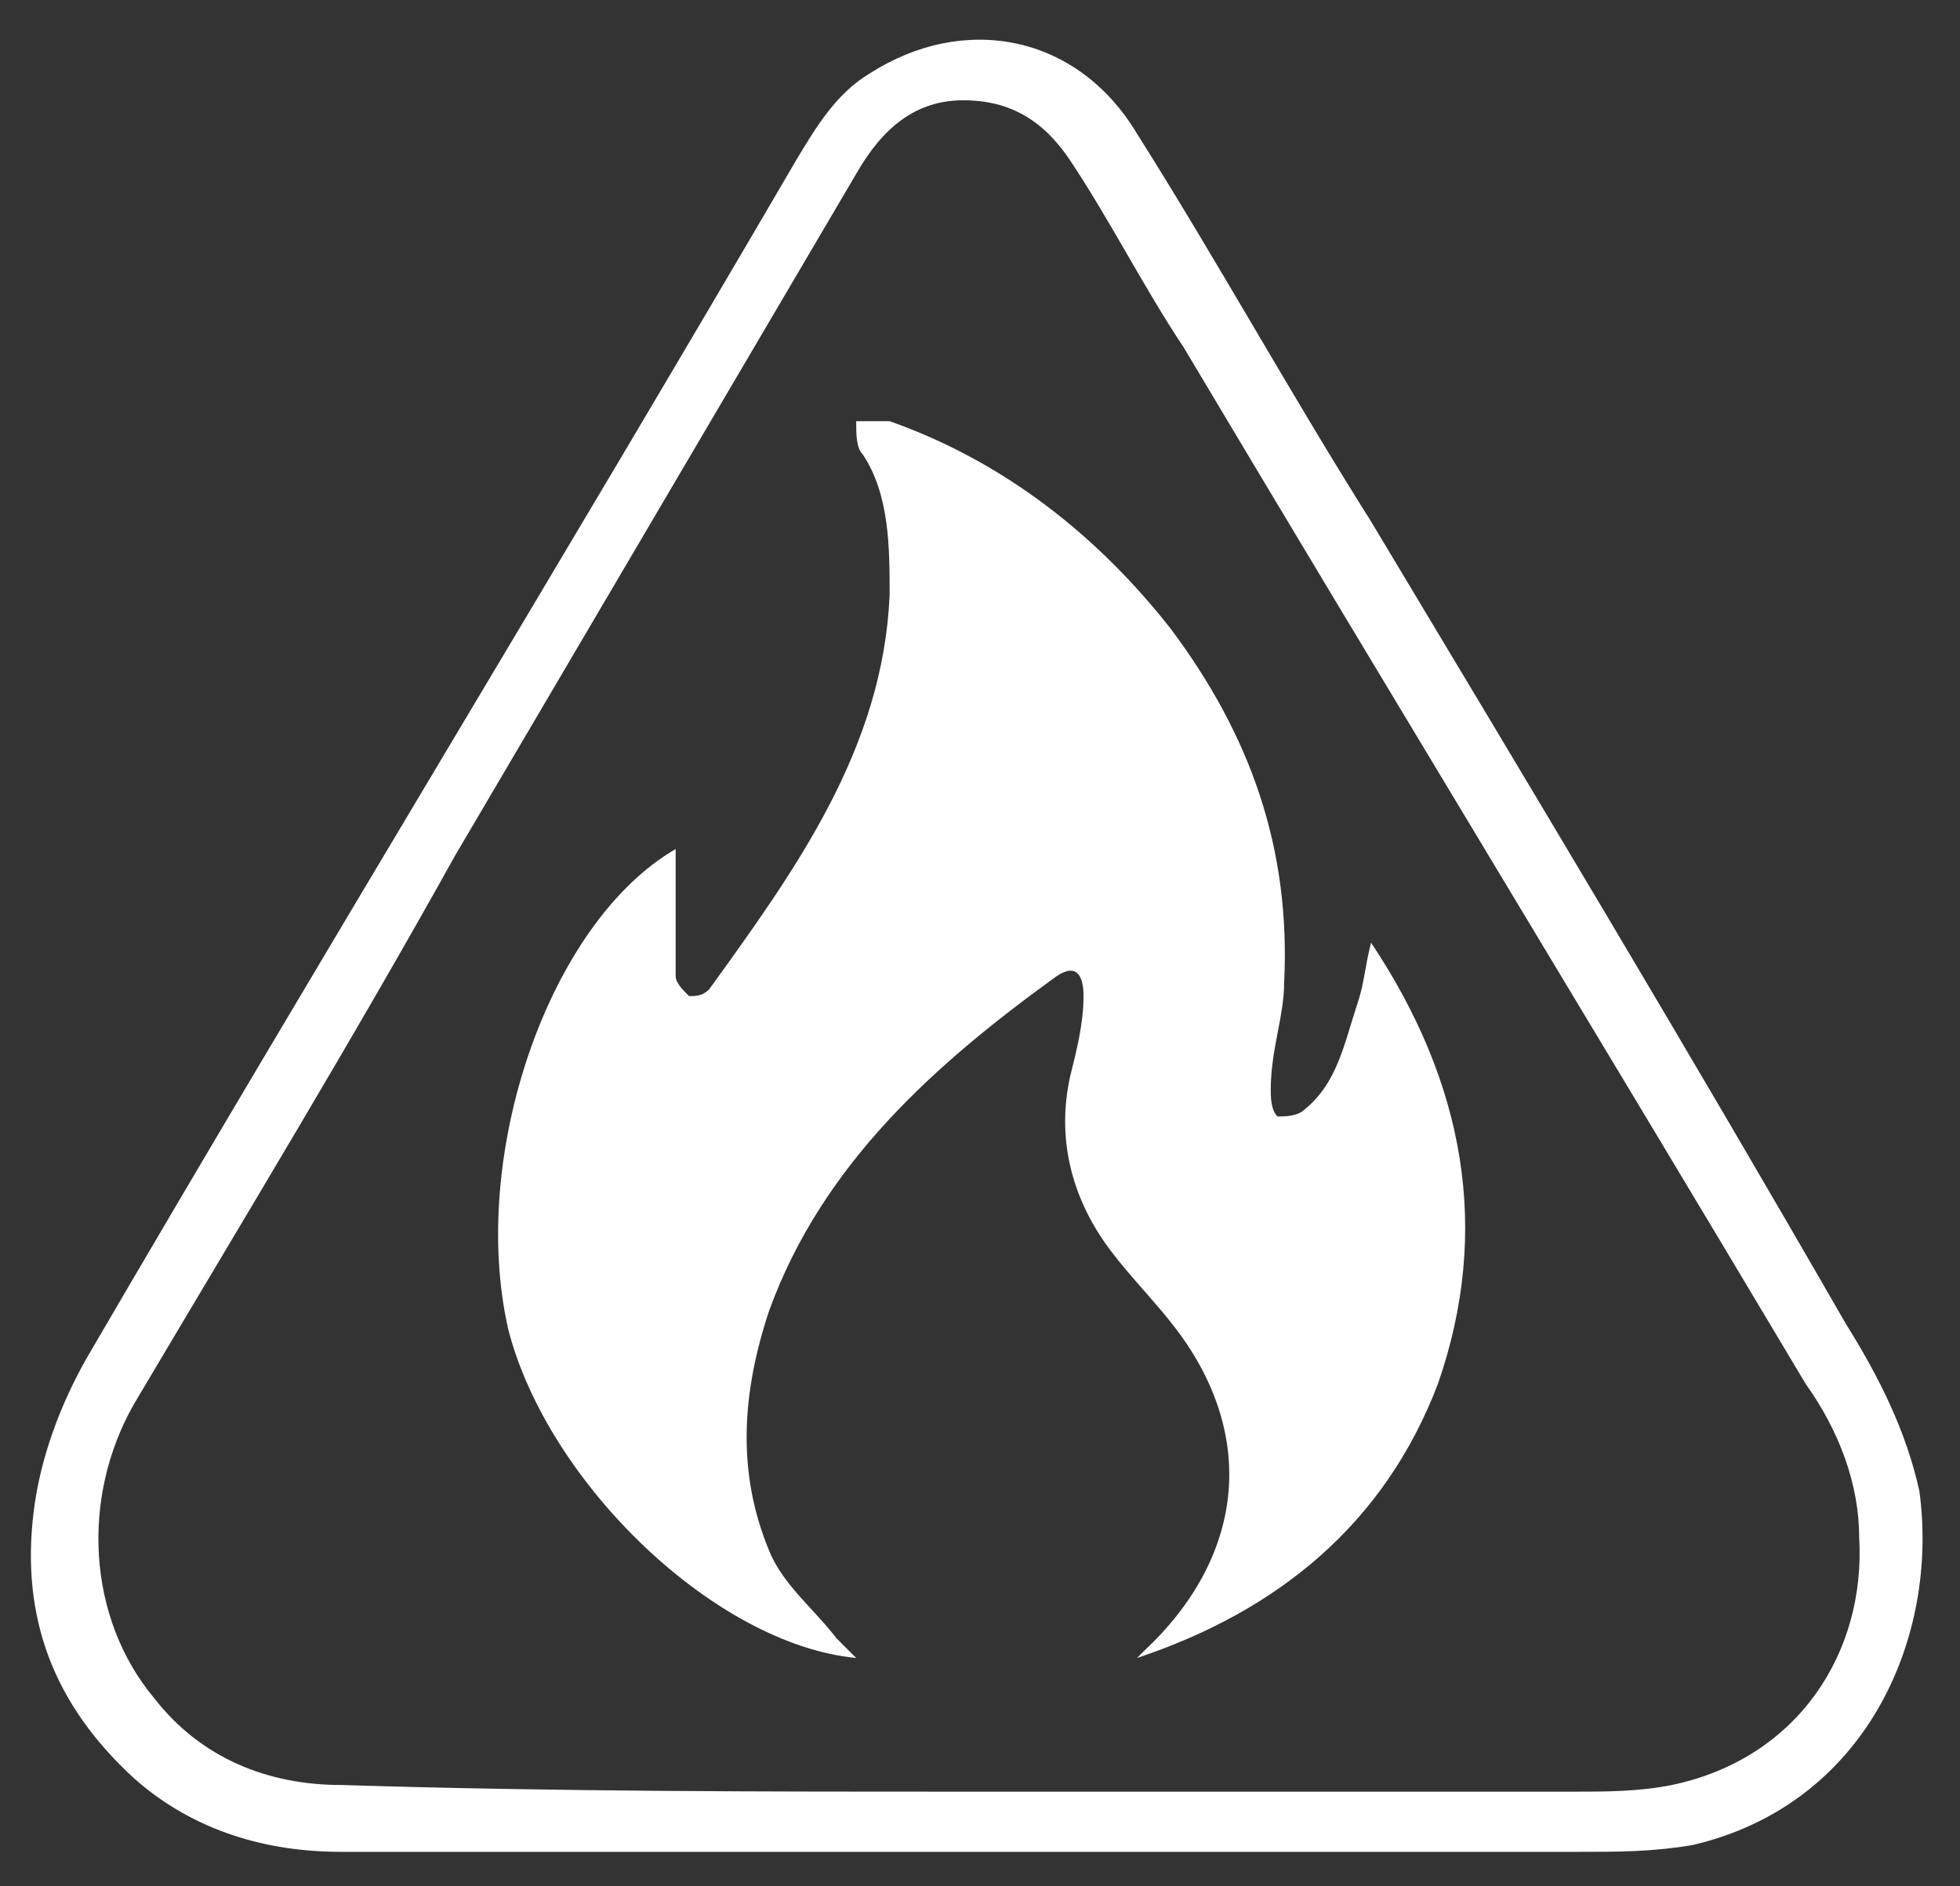
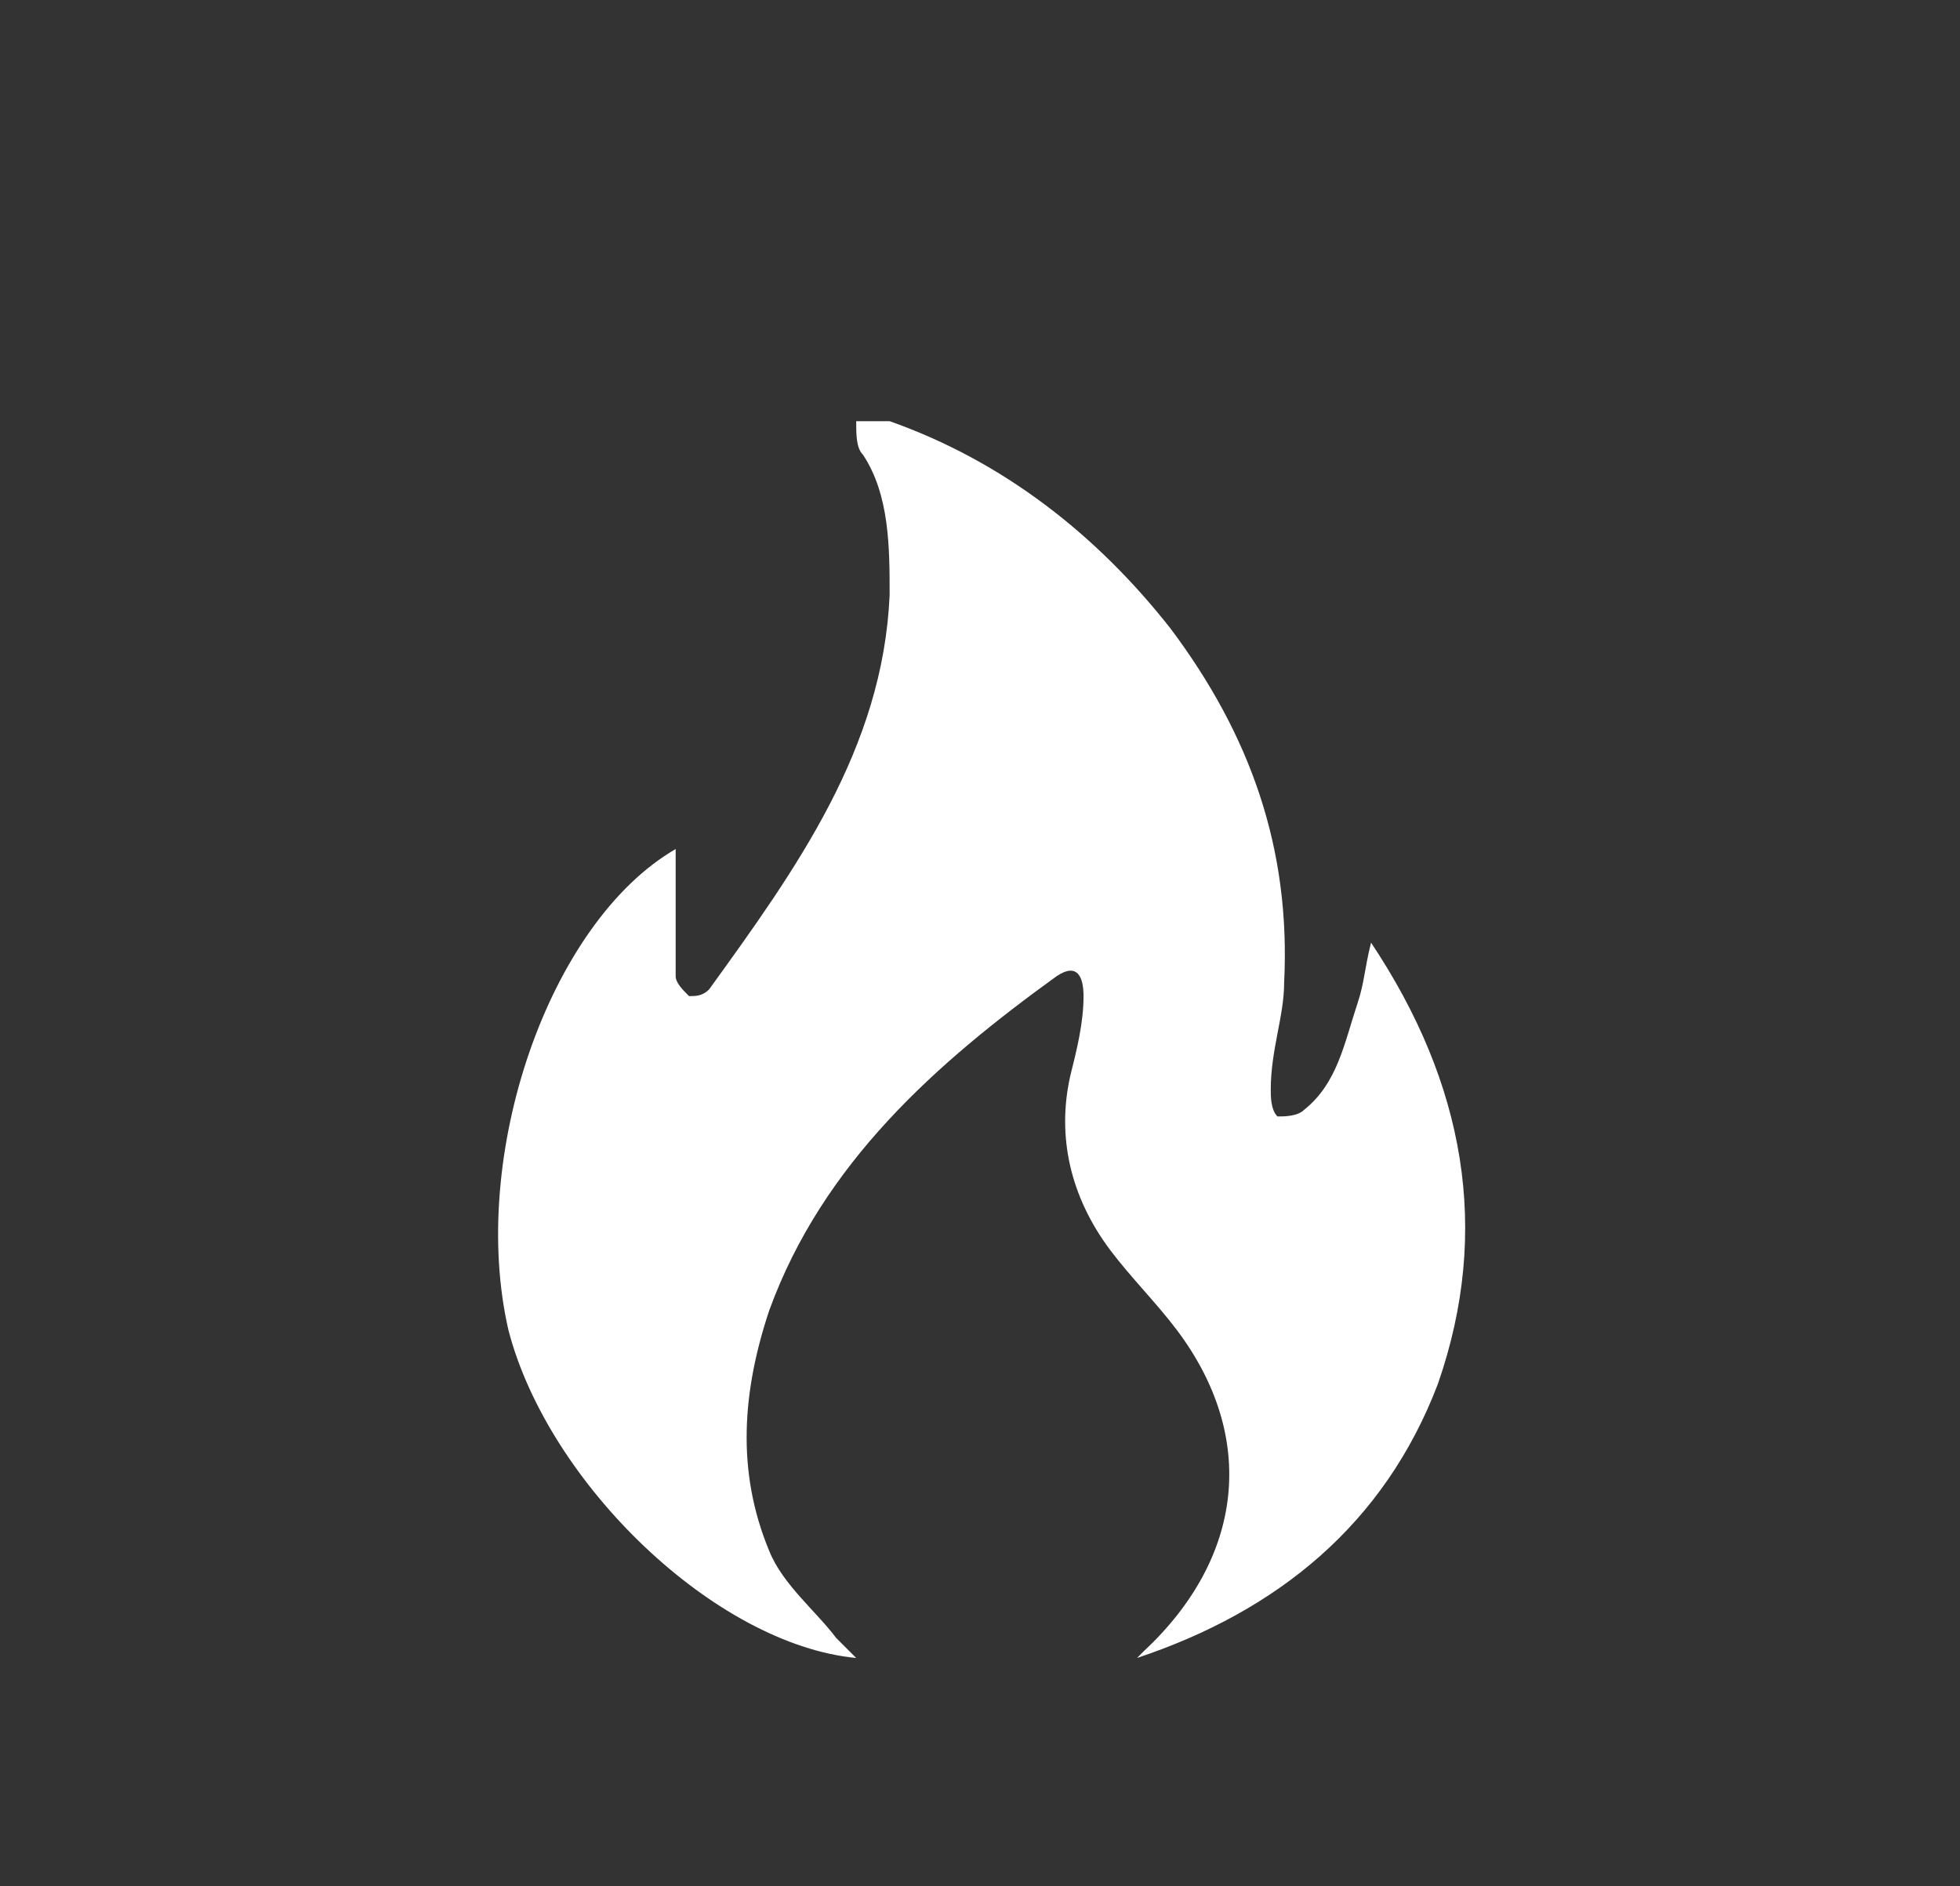
<svg xmlns="http://www.w3.org/2000/svg" viewBox="0 0 200.00 192.49" data-guides="{&quot;vertical&quot;:[],&quot;horizontal&quot;:[]}">
  <rect x="0" y="0" width="200.00" height="192.49" fill="#333333" stroke="none" />
  <defs />
-   <path fill="#ffffff" stroke="none" fill-opacity="1" stroke-width="1" stroke-opacity="1" id="tSvg5001334965" title="Path 21" d="M101.013 188.995C79.18 188.995 56.664 188.995 34.831 188.995C27.325 188.995 19.82 186.948 13.68 181.489C5.492 173.984 2.08 165.114 3.445 154.198C4.127 148.739 6.174 143.281 8.903 138.505C32.784 97.568 57.346 57.312 81.226 16.375C83.273 12.963 85.32 9.552 88.731 7.505C98.284 1.365 109.883 3.412 116.023 13.646C124.211 26.609 131.716 40.255 139.903 53.219C156.278 80.51 172.653 107.802 188.346 135.094C191.757 140.552 194.487 146.01 195.851 152.151C197.898 167.161 190.393 184.219 172.653 188.312C168.56 188.995 165.148 188.995 161.054 188.995C141.268 188.995 120.799 188.995 101.013 188.995C101.013 188.995 101.013 188.995 101.013 188.995ZM99.648 182.854C99.648 182.172 99.648 182.172 99.648 182.854C120.117 182.854 140.586 182.854 160.372 182.854C163.784 182.854 167.195 182.854 170.607 182.172C183.57 179.443 190.393 168.526 189.711 156.927C189.711 151.469 187.664 146.01 184.252 141.234C163.101 105.755 141.95 70.958 120.799 35.479C116.706 29.338 113.294 22.516 109.2 16.375C106.471 12.281 103.06 10.234 98.284 10.234C93.508 10.234 90.096 12.963 87.367 17.74C73.721 40.938 60.075 64.135 46.429 87.333C36.195 105.755 24.596 124.859 13.68 143.281C8.221 152.833 8.903 165.114 15.726 173.302C20.502 179.443 27.325 182.172 34.831 182.172C56.664 182.854 77.815 182.854 99.648 182.854Z" />
  <path fill="#ffffff" stroke="none" fill-opacity="1" stroke-width="1" stroke-opacity="1" id="tSvg2a99505501" title="Path 22" d="M116.023 169.208C116.023 169.208 116.706 168.526 116.706 168.526C126.94 158.974 128.304 146.693 120.117 135.776C118.07 133.047 115.341 130.318 113.294 127.588C109.2 122.13 107.836 115.99 109.2 109.849C109.883 107.12 110.565 104.391 110.565 101.661C110.565 99.615 109.883 98.25 107.836 99.615C95.554 108.484 83.956 118.719 78.497 133.729C75.768 141.917 75.086 150.104 78.497 158.292C79.862 161.703 83.273 164.432 85.32 167.161C86.002 167.844 86.685 168.526 87.367 169.208C73.039 167.844 55.982 151.469 51.888 135.776C47.794 118.036 55.982 94.156 68.945 86.651C68.945 89.38 68.945 91.427 68.945 94.156C68.945 96.203 68.945 98.25 68.945 99.615C68.945 100.297 69.627 100.979 70.31 101.661C70.992 101.661 71.674 101.661 72.356 100.979C81.226 88.698 90.096 76.417 90.778 60.724C90.778 55.948 90.778 50.49 88.049 46.396C87.367 45.714 87.367 44.349 87.367 42.984C88.731 42.984 90.096 42.984 90.778 42.984C102.377 47.078 111.929 54.583 119.435 64.135C127.622 75.052 131.716 86.651 131.034 100.297C131.034 103.708 129.669 107.12 129.669 111.213C129.669 111.896 129.669 113.26 130.351 113.943C131.034 113.943 132.398 113.943 133.081 113.26C136.492 110.531 137.174 106.437 138.539 102.344C139.221 100.297 139.221 98.932 139.903 96.203C149.456 110.531 152.185 125.542 146.726 141.234C141.268 155.562 130.351 164.432 116.023 169.208Z" />
</svg>